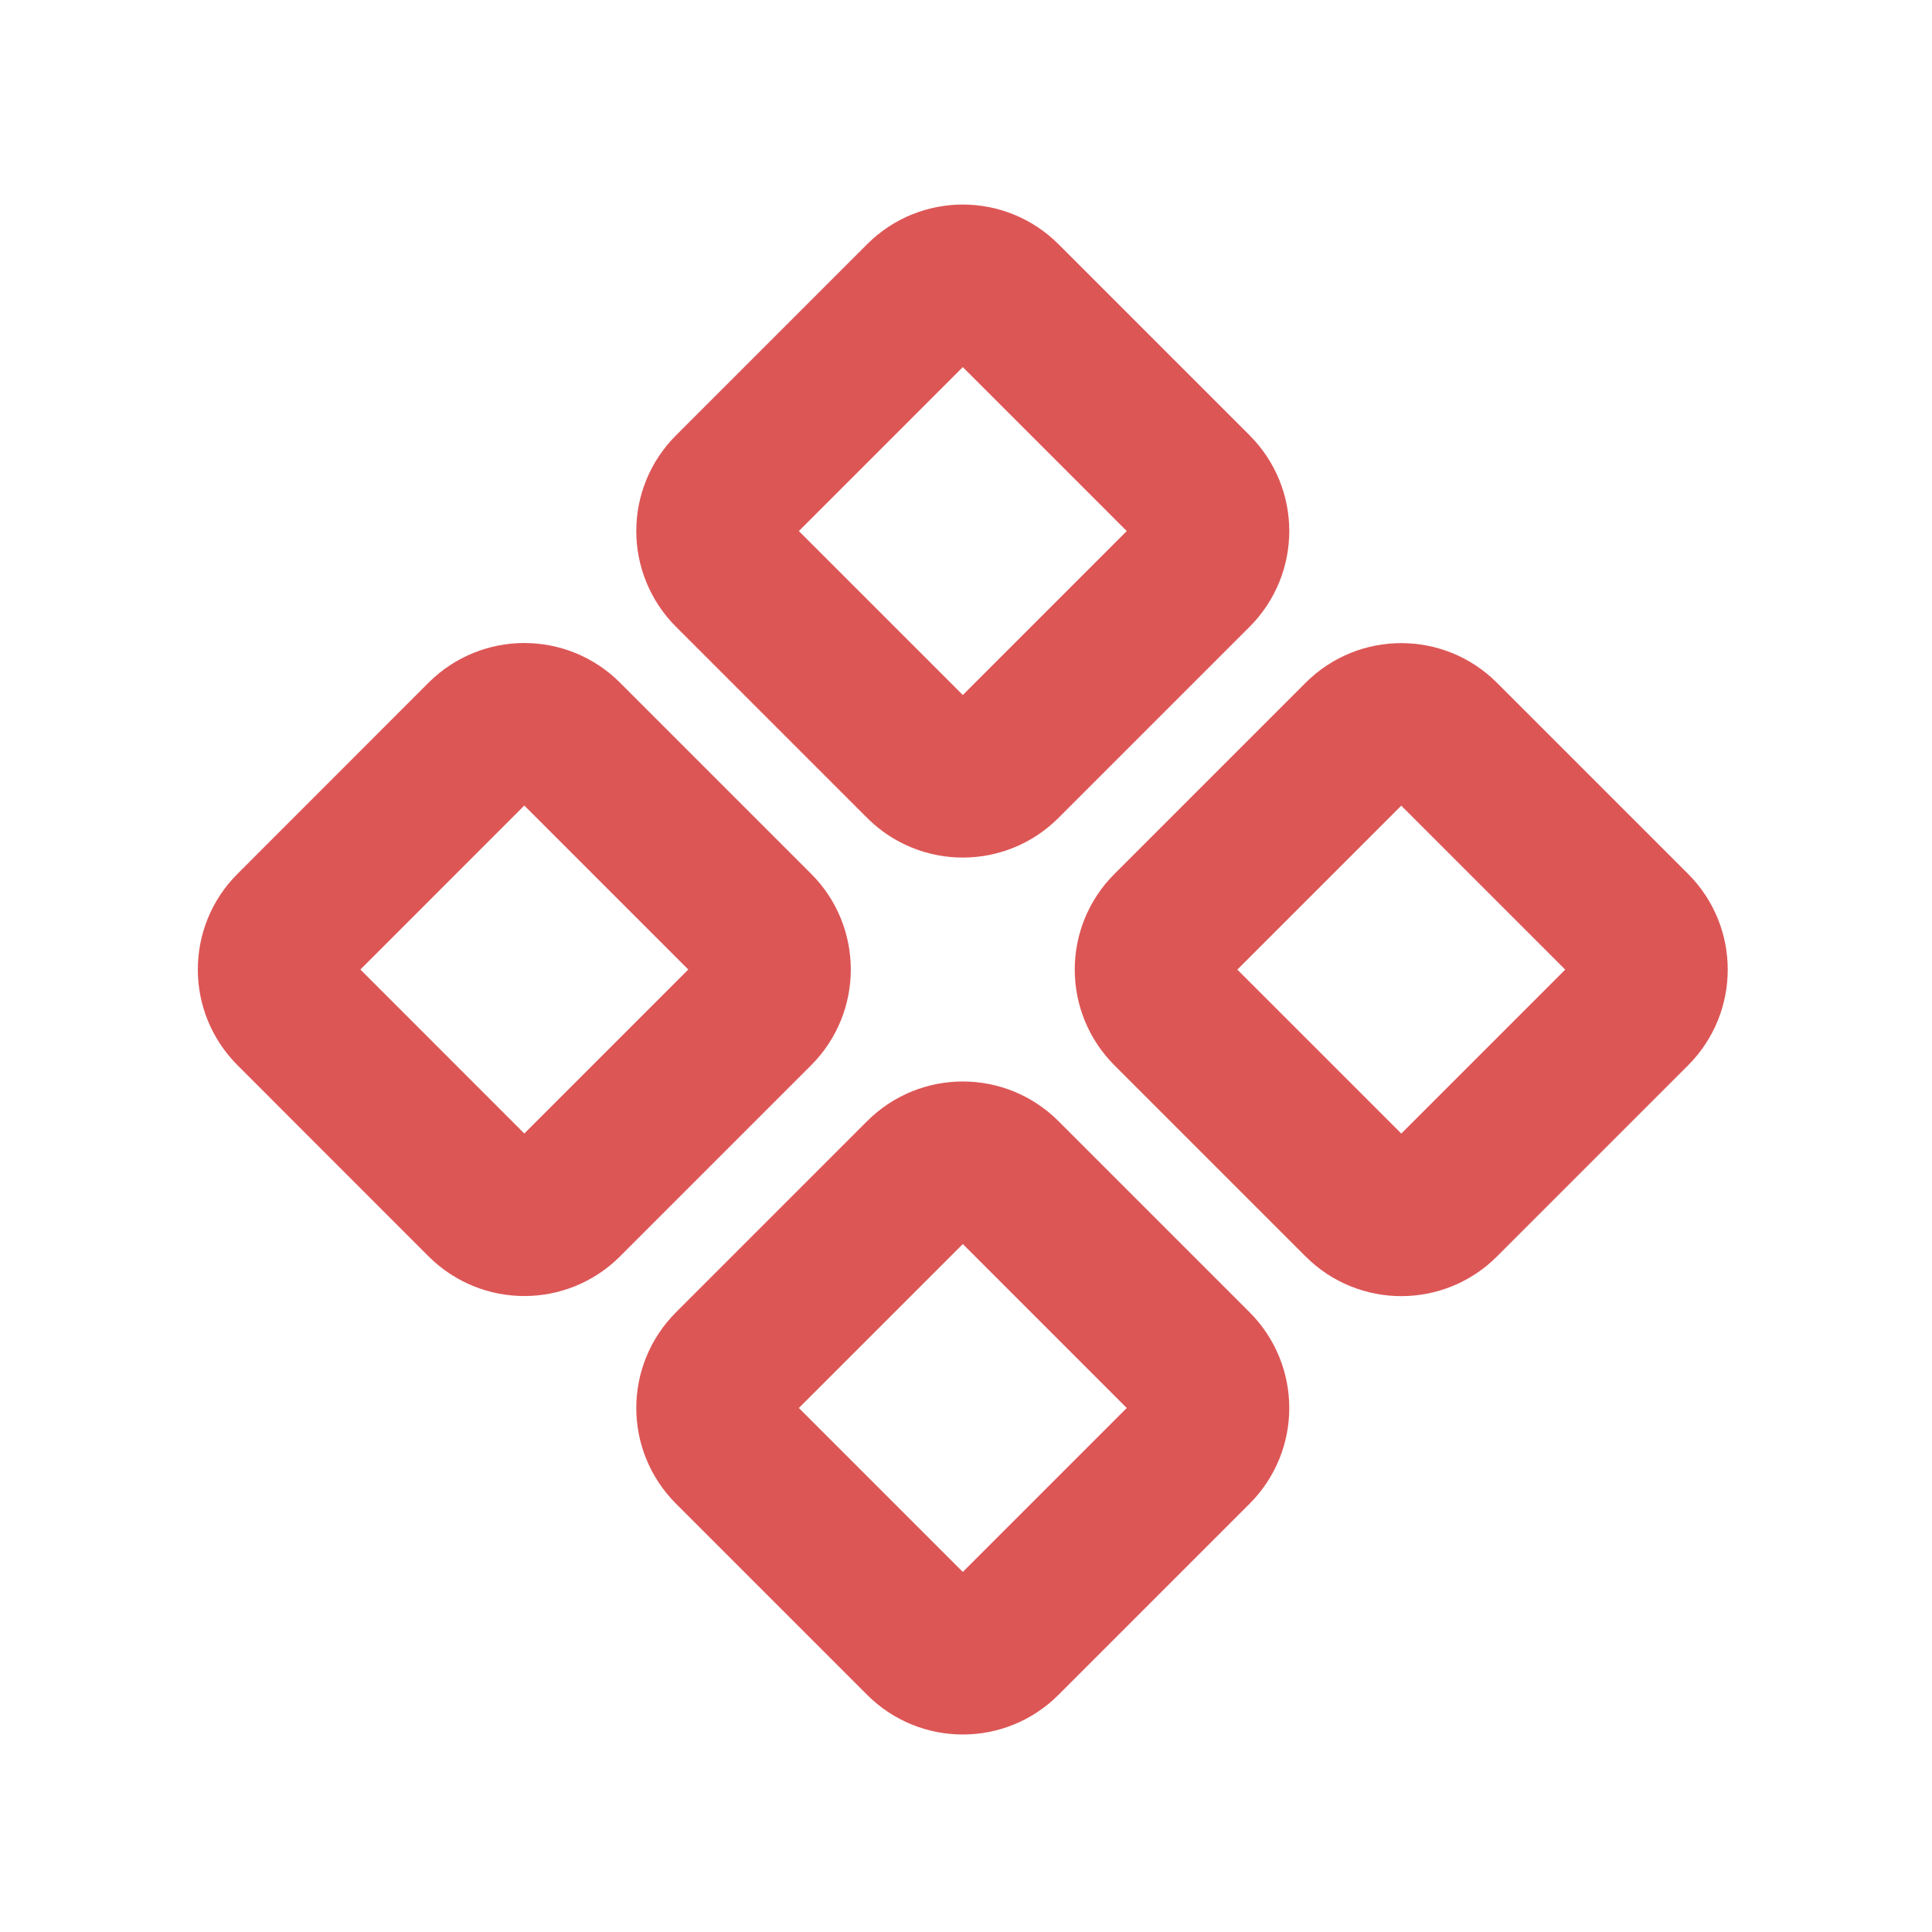
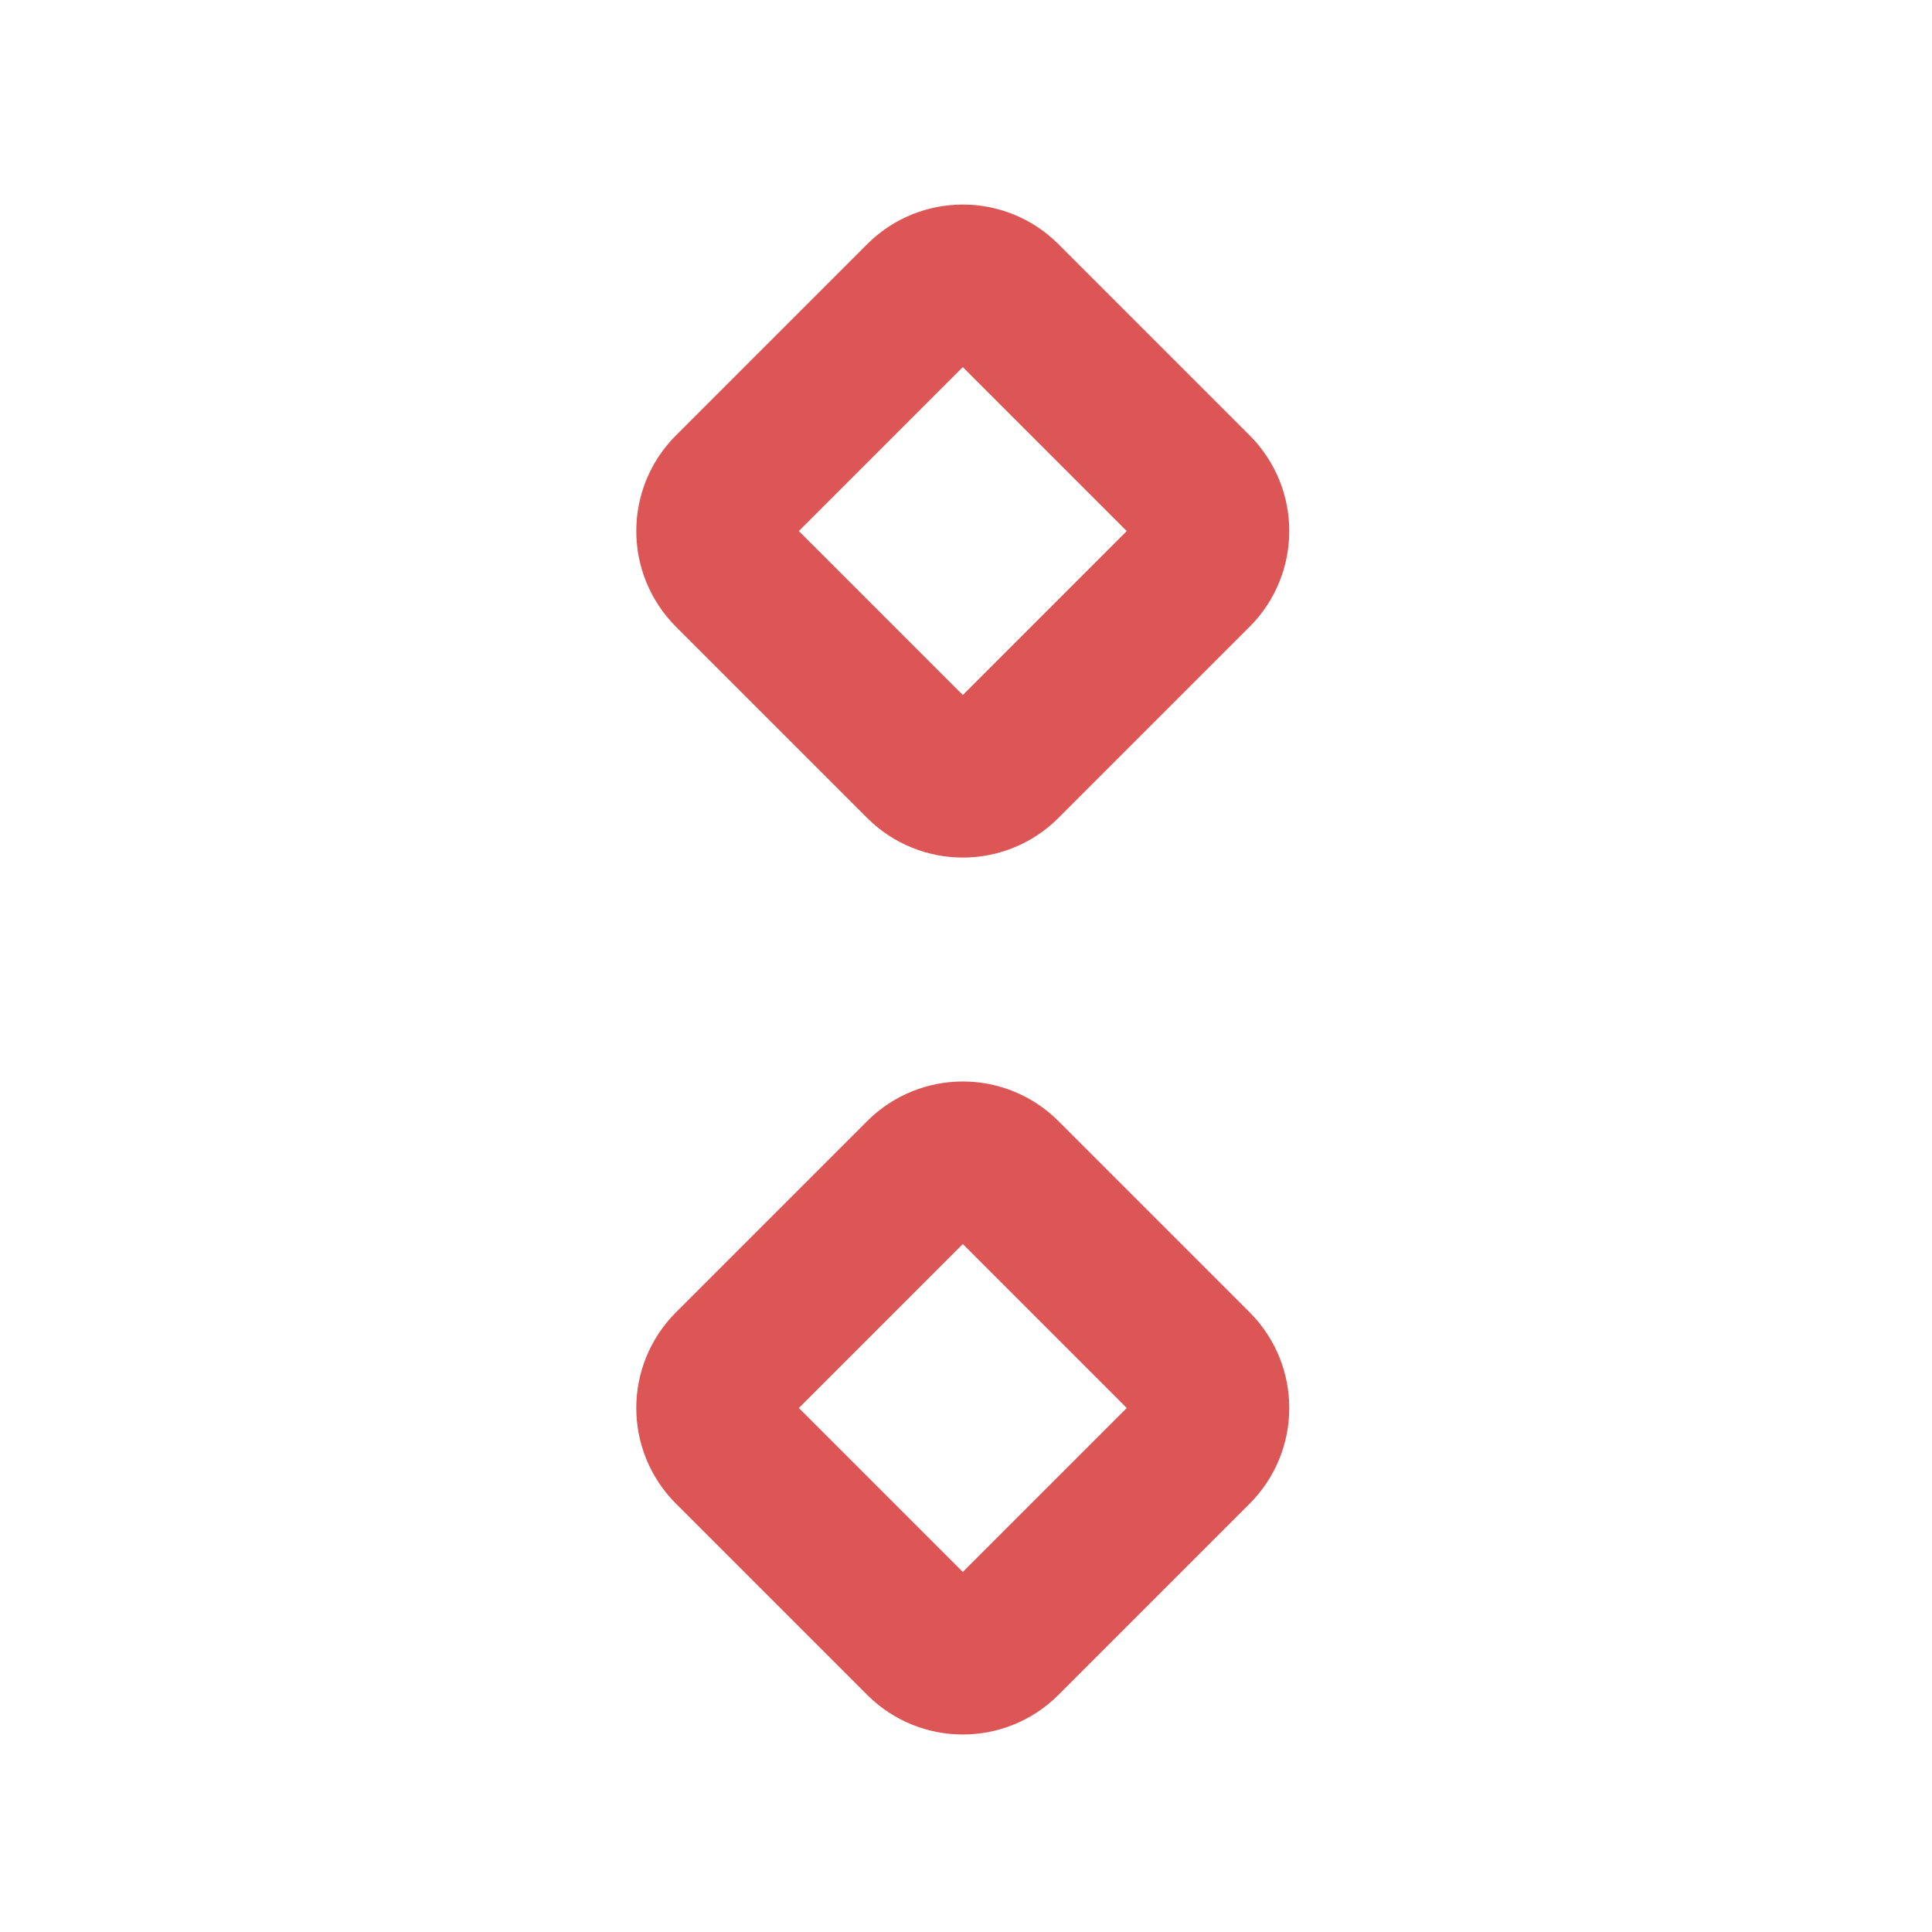
<svg xmlns="http://www.w3.org/2000/svg" width="20" height="20" viewBox="0 0 20 20" fill="none">
  <path d="M7.563 14.151L9.543 12.171C9.777 11.937 10.157 11.937 10.391 12.171L12.371 14.151C12.605 14.386 12.605 14.765 12.371 15L10.391 16.98C10.157 17.214 9.777 17.214 9.543 16.98L7.563 15C7.328 14.765 7.328 14.386 7.563 14.151Z" stroke="#DD5656" stroke-width="1.6" />
-   <path d="M3.024 9.612L5.003 7.632C5.238 7.398 5.618 7.398 5.852 7.632L7.832 9.612C8.066 9.846 8.066 10.226 7.832 10.461L5.852 12.441C5.618 12.675 5.238 12.675 5.003 12.441L3.024 10.461C2.789 10.226 2.789 9.846 3.024 9.612Z" stroke="#DD5656" stroke-width="1.6" />
-   <path d="M12.102 9.613L14.082 7.633C14.316 7.399 14.696 7.399 14.93 7.633L16.91 9.613C17.144 9.847 17.144 10.227 16.91 10.462L14.93 12.442C14.696 12.676 14.316 12.676 14.082 12.442L12.102 10.462C11.867 10.227 11.867 9.847 12.102 9.613Z" stroke="#DD5656" stroke-width="1.6" />
  <path d="M7.563 5.073L9.543 3.093C9.777 2.859 10.157 2.859 10.391 3.093L12.371 5.073C12.605 5.307 12.605 5.687 12.371 5.922L10.391 7.902C10.157 8.136 9.777 8.136 9.543 7.902L7.563 5.922C7.328 5.687 7.328 5.307 7.563 5.073Z" stroke="#DD5656" stroke-width="1.6" />
</svg>